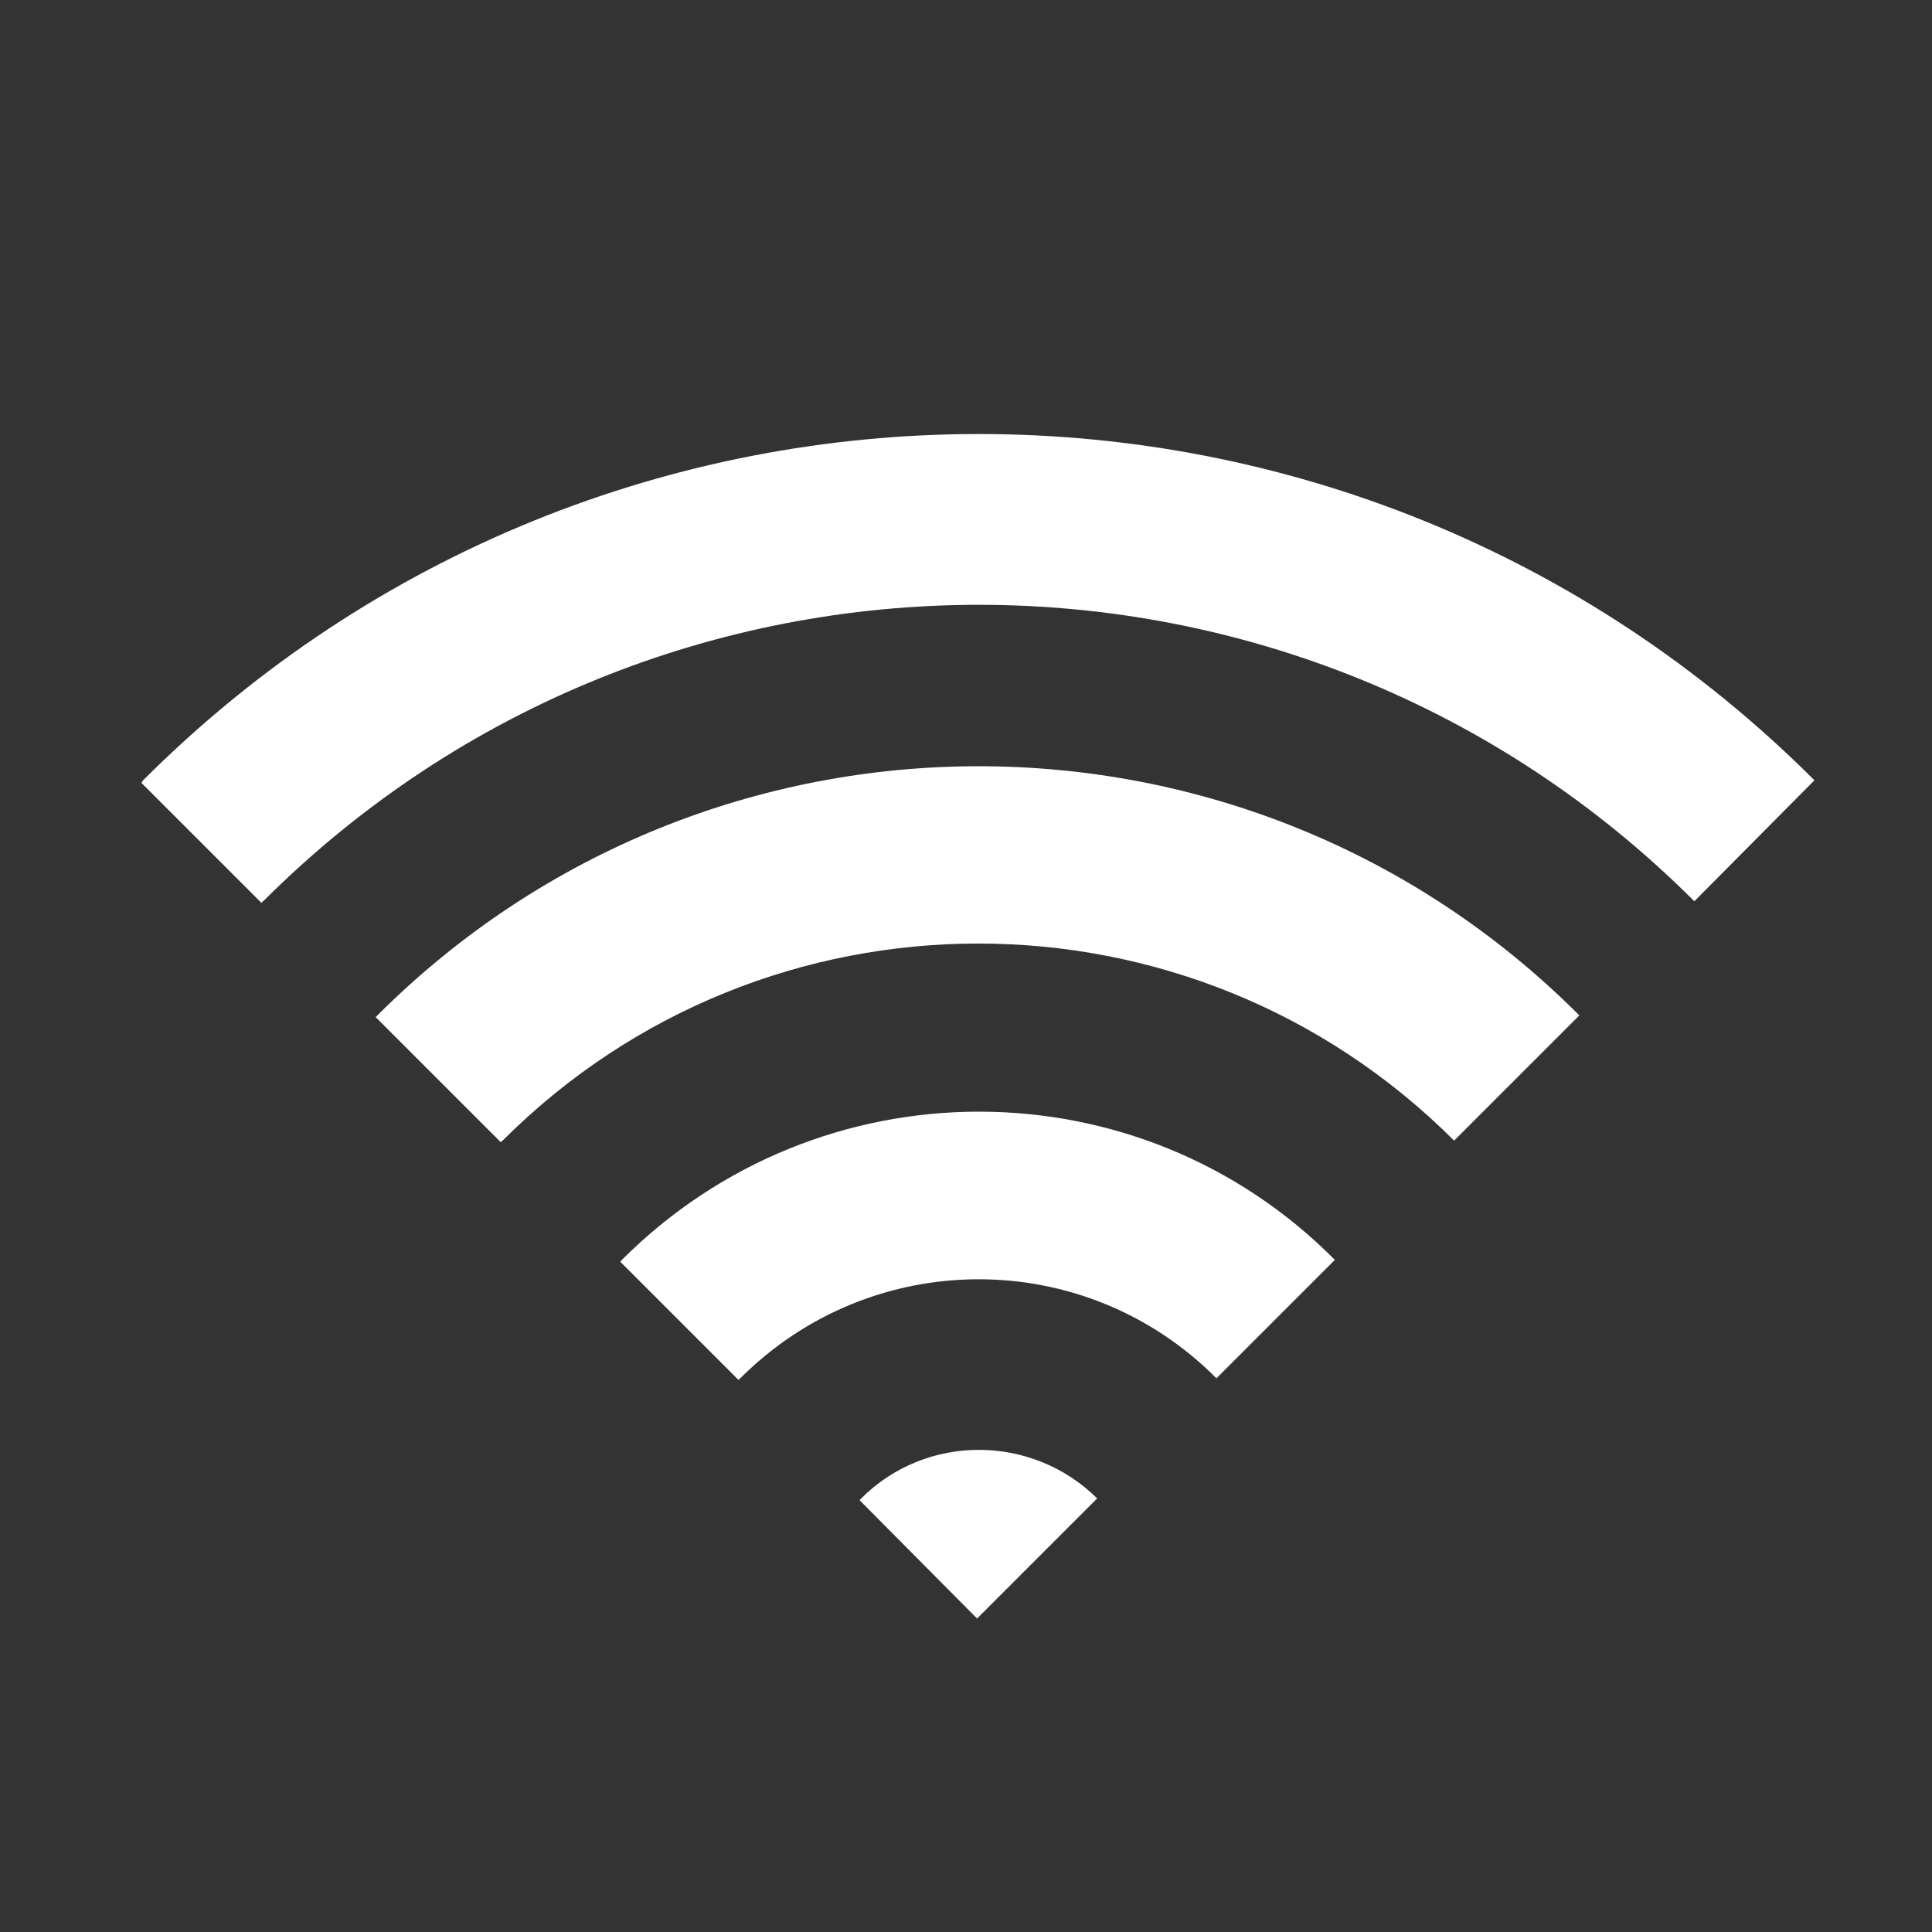
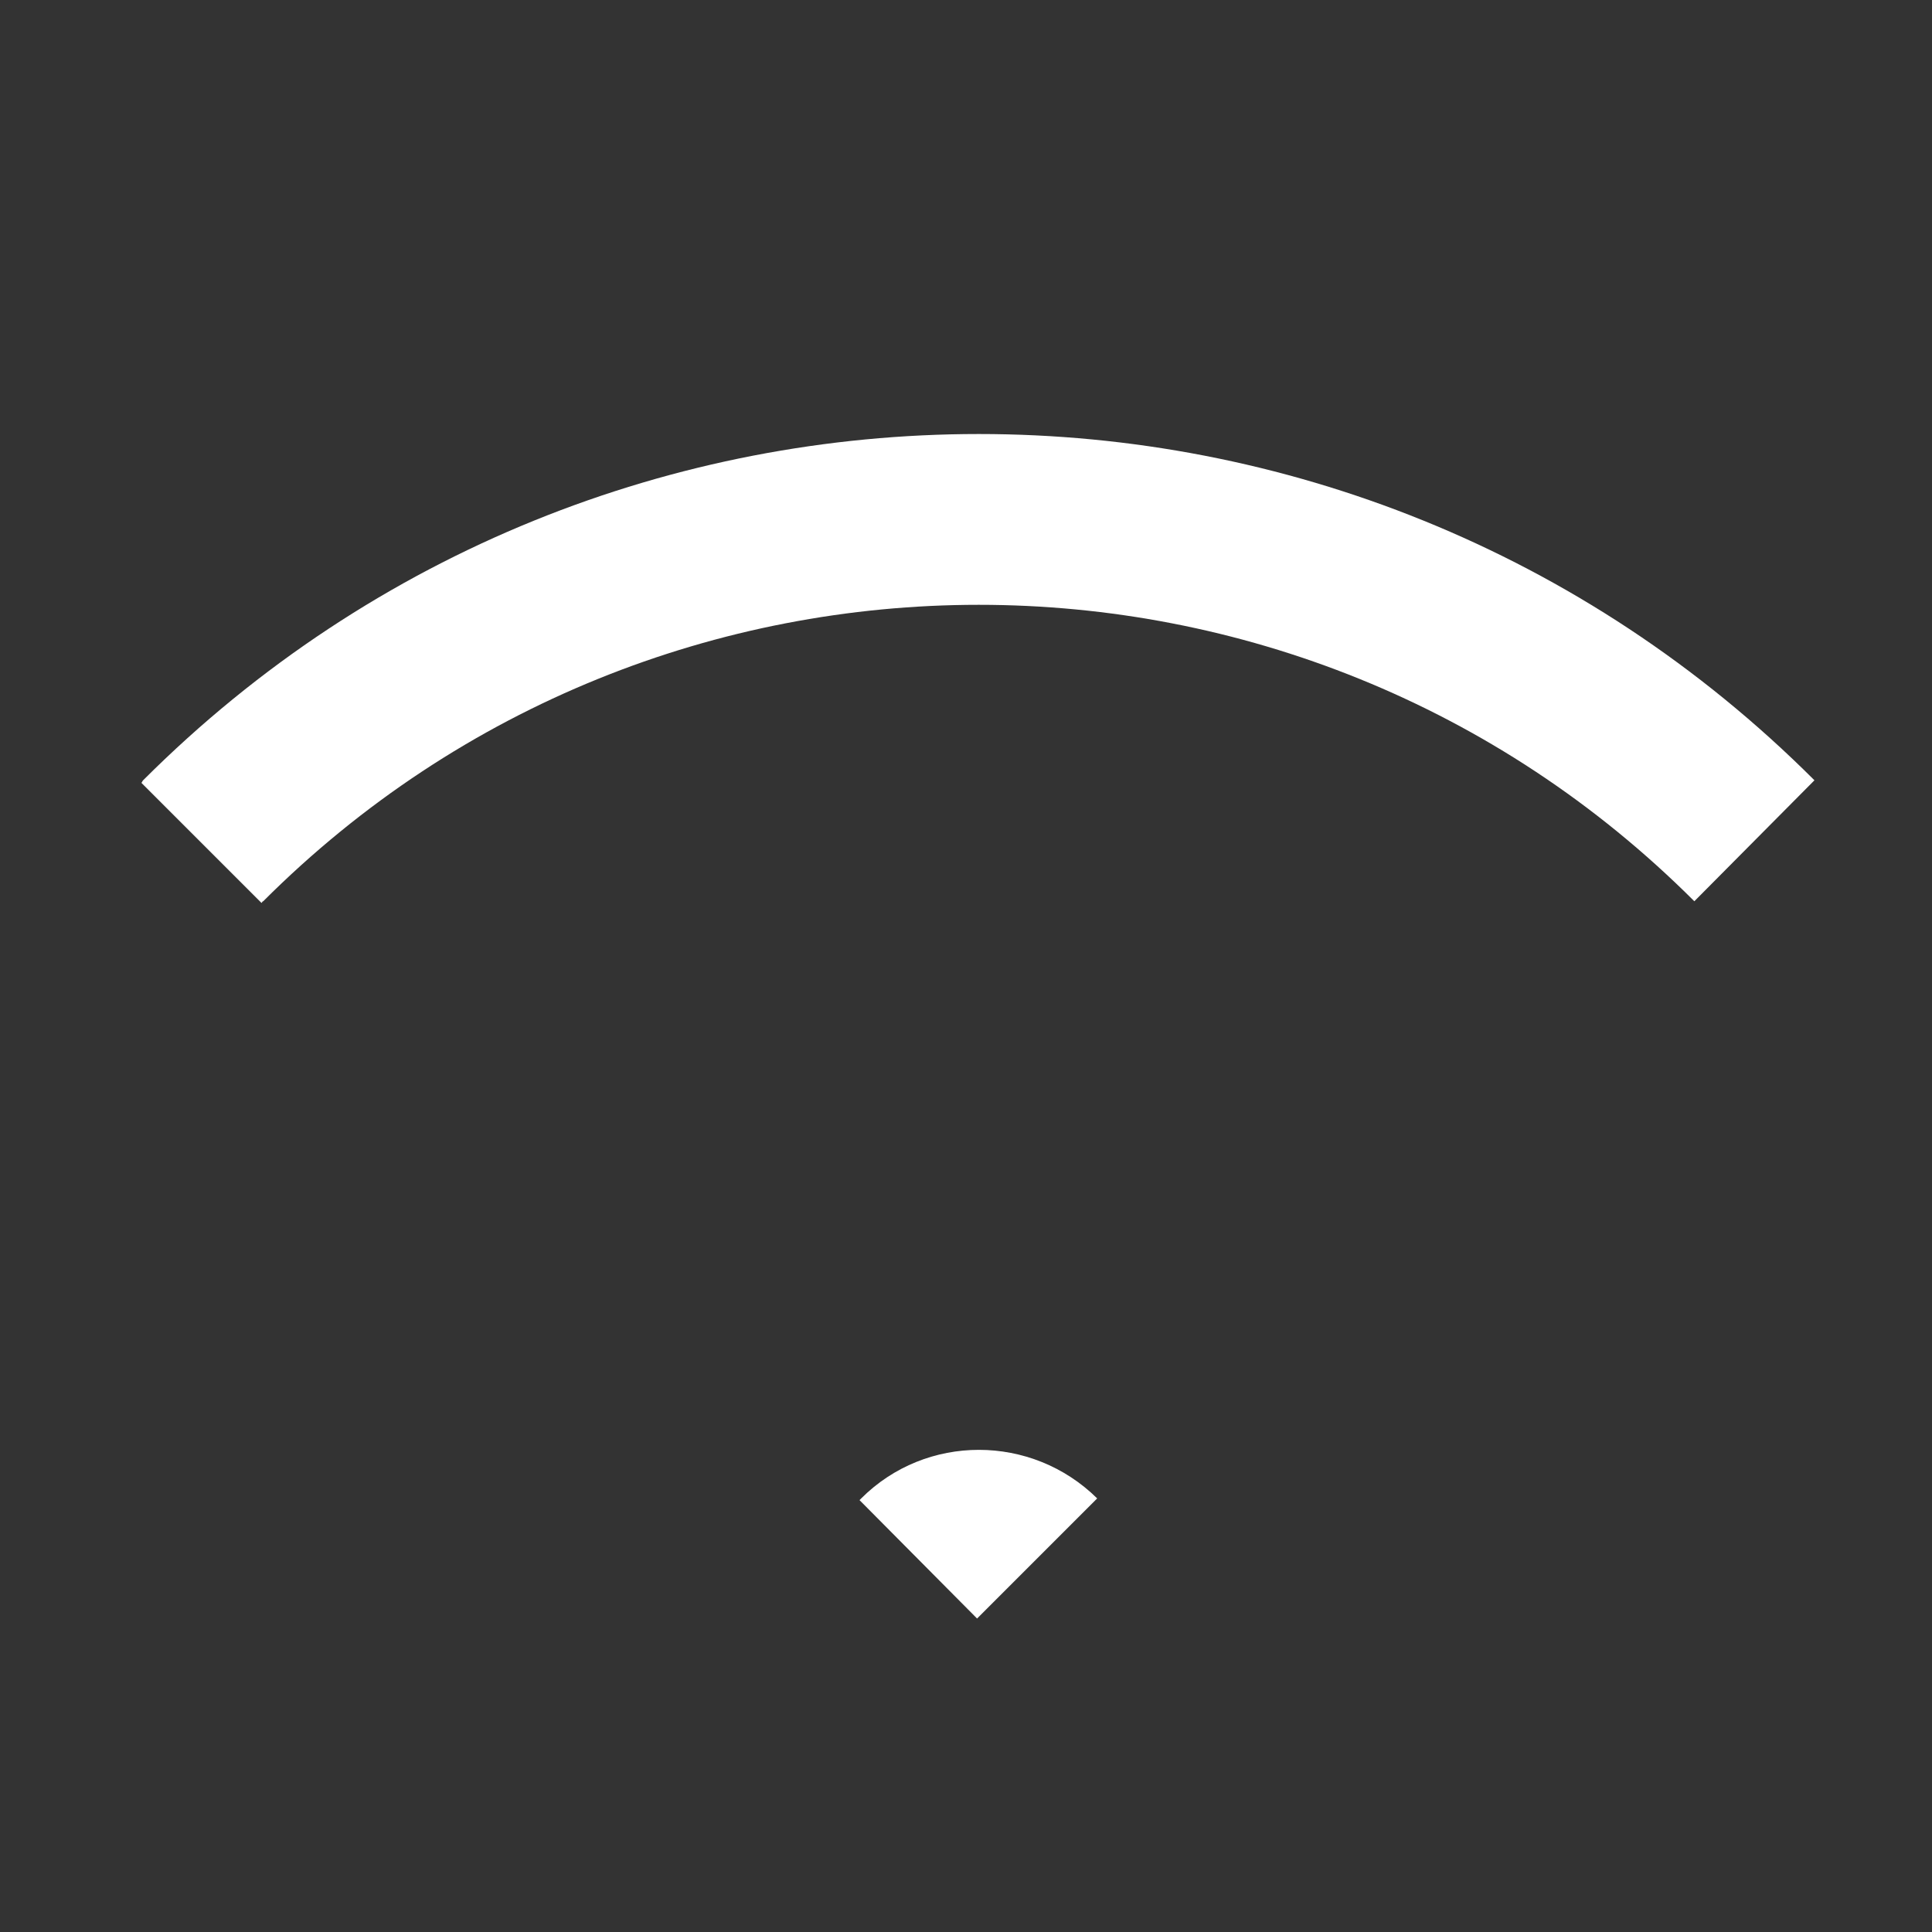
<svg xmlns="http://www.w3.org/2000/svg" version="1.1" id="Ebene_1" x="0px" y="0px" viewBox="0 0 22.68 22.68" style="enable-background:new 0 0 22.68 22.68;" xml:space="preserve">
  <rect x="0" y="0" width="22.68" height="22.68" fill="#333333" stroke="none" />
  <style type="text/css">
	.st0{fill:#FFFFFF;}
</style>
  <g>
    <path class="st0" d="M21.3,9.16c-5.42-5.42-14.2-5.42-19.62,0C1.67,9.17,1.67,9.18,1.66,9.19l1.41,1.41   c0.01-0.01,0.01-0.02,0.02-0.02c4.64-4.64,12.16-4.64,16.8,0L21.3,9.16z" />
    <path class="st0" d="M10.11,17.59l-0.02,0.02L11.47,19l1.41-1.41C12.11,16.83,10.87,16.83,10.11,17.59" />
-     <path class="st0" d="M7.3,14.79C7.3,14.8,7.29,14.8,7.28,14.81l1.39,1.39c0.01-0.01,0.01-0.02,0.02-0.02   c1.55-1.55,4.05-1.55,5.59,0l1.39-1.39C13.37,12.47,9.62,12.47,7.3,14.79" />
-     <path class="st0" d="M4.43,11.92l-0.02,0.02l1.47,1.47c0.01-0.01,0.01-0.02,0.02-0.02c3.09-3.09,8.09-3.08,11.17,0l1.47-1.47   C14.65,8.02,8.33,8.02,4.43,11.92" />
  </g>
</svg>